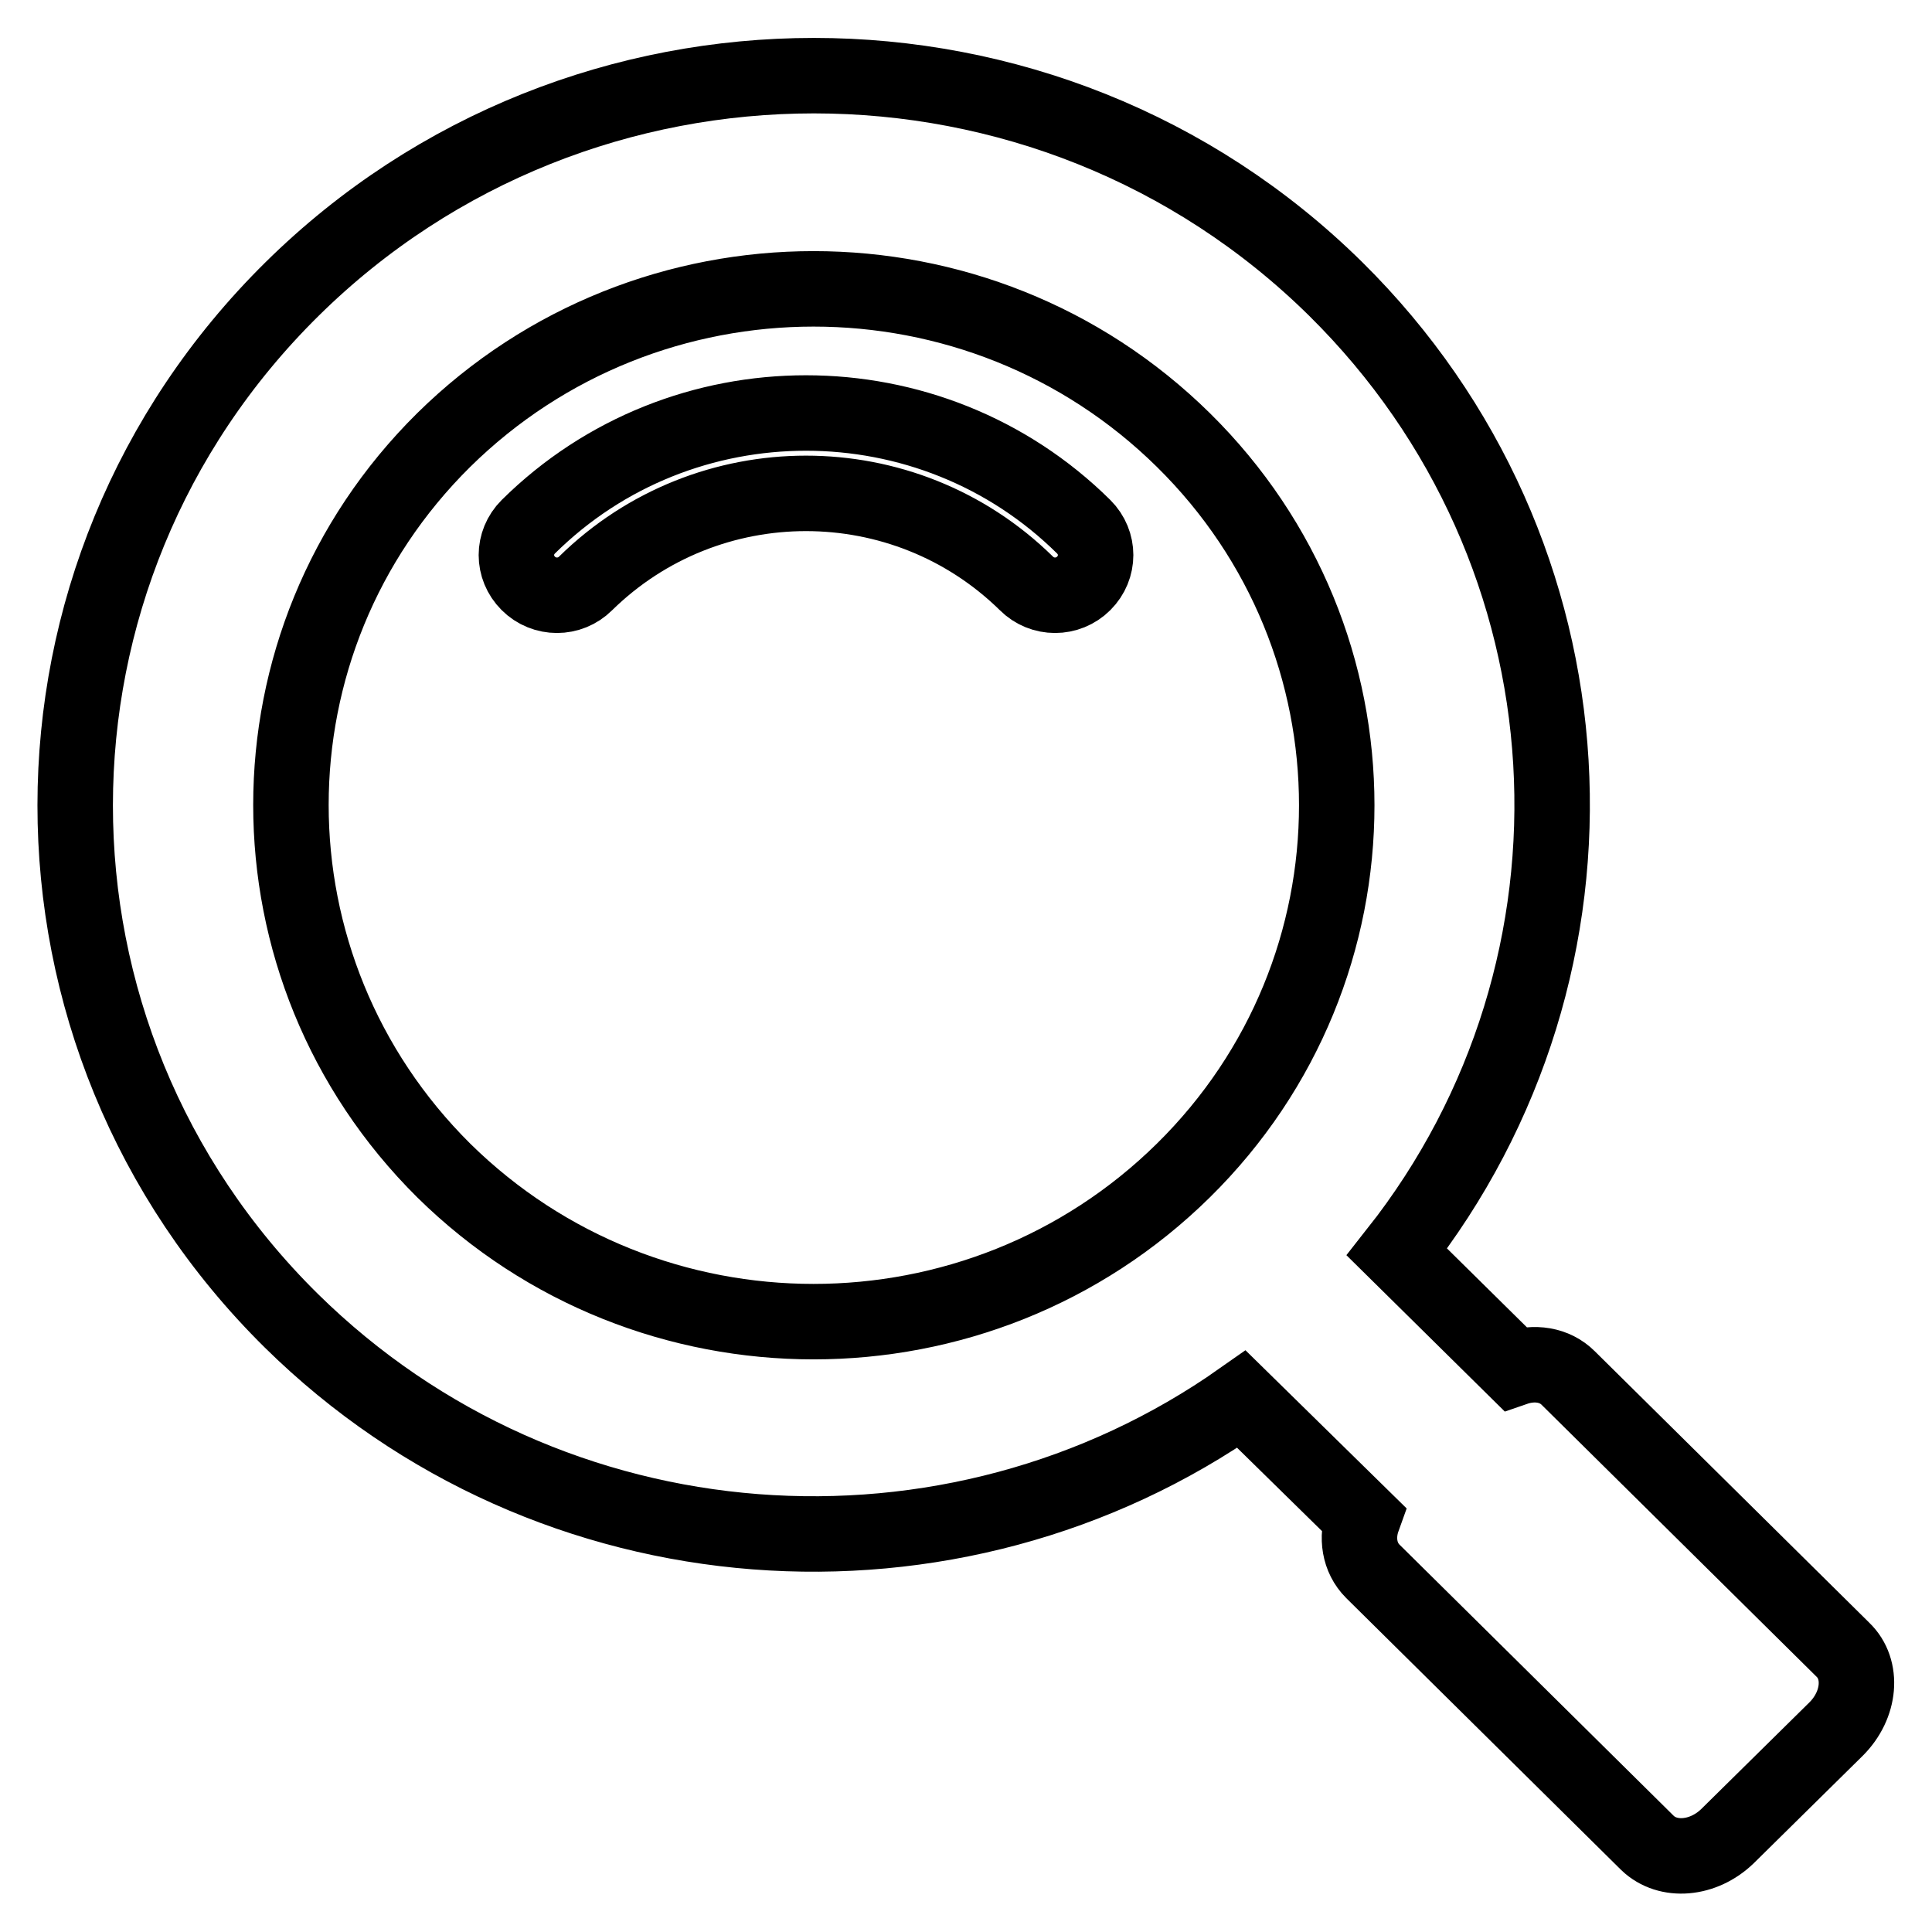
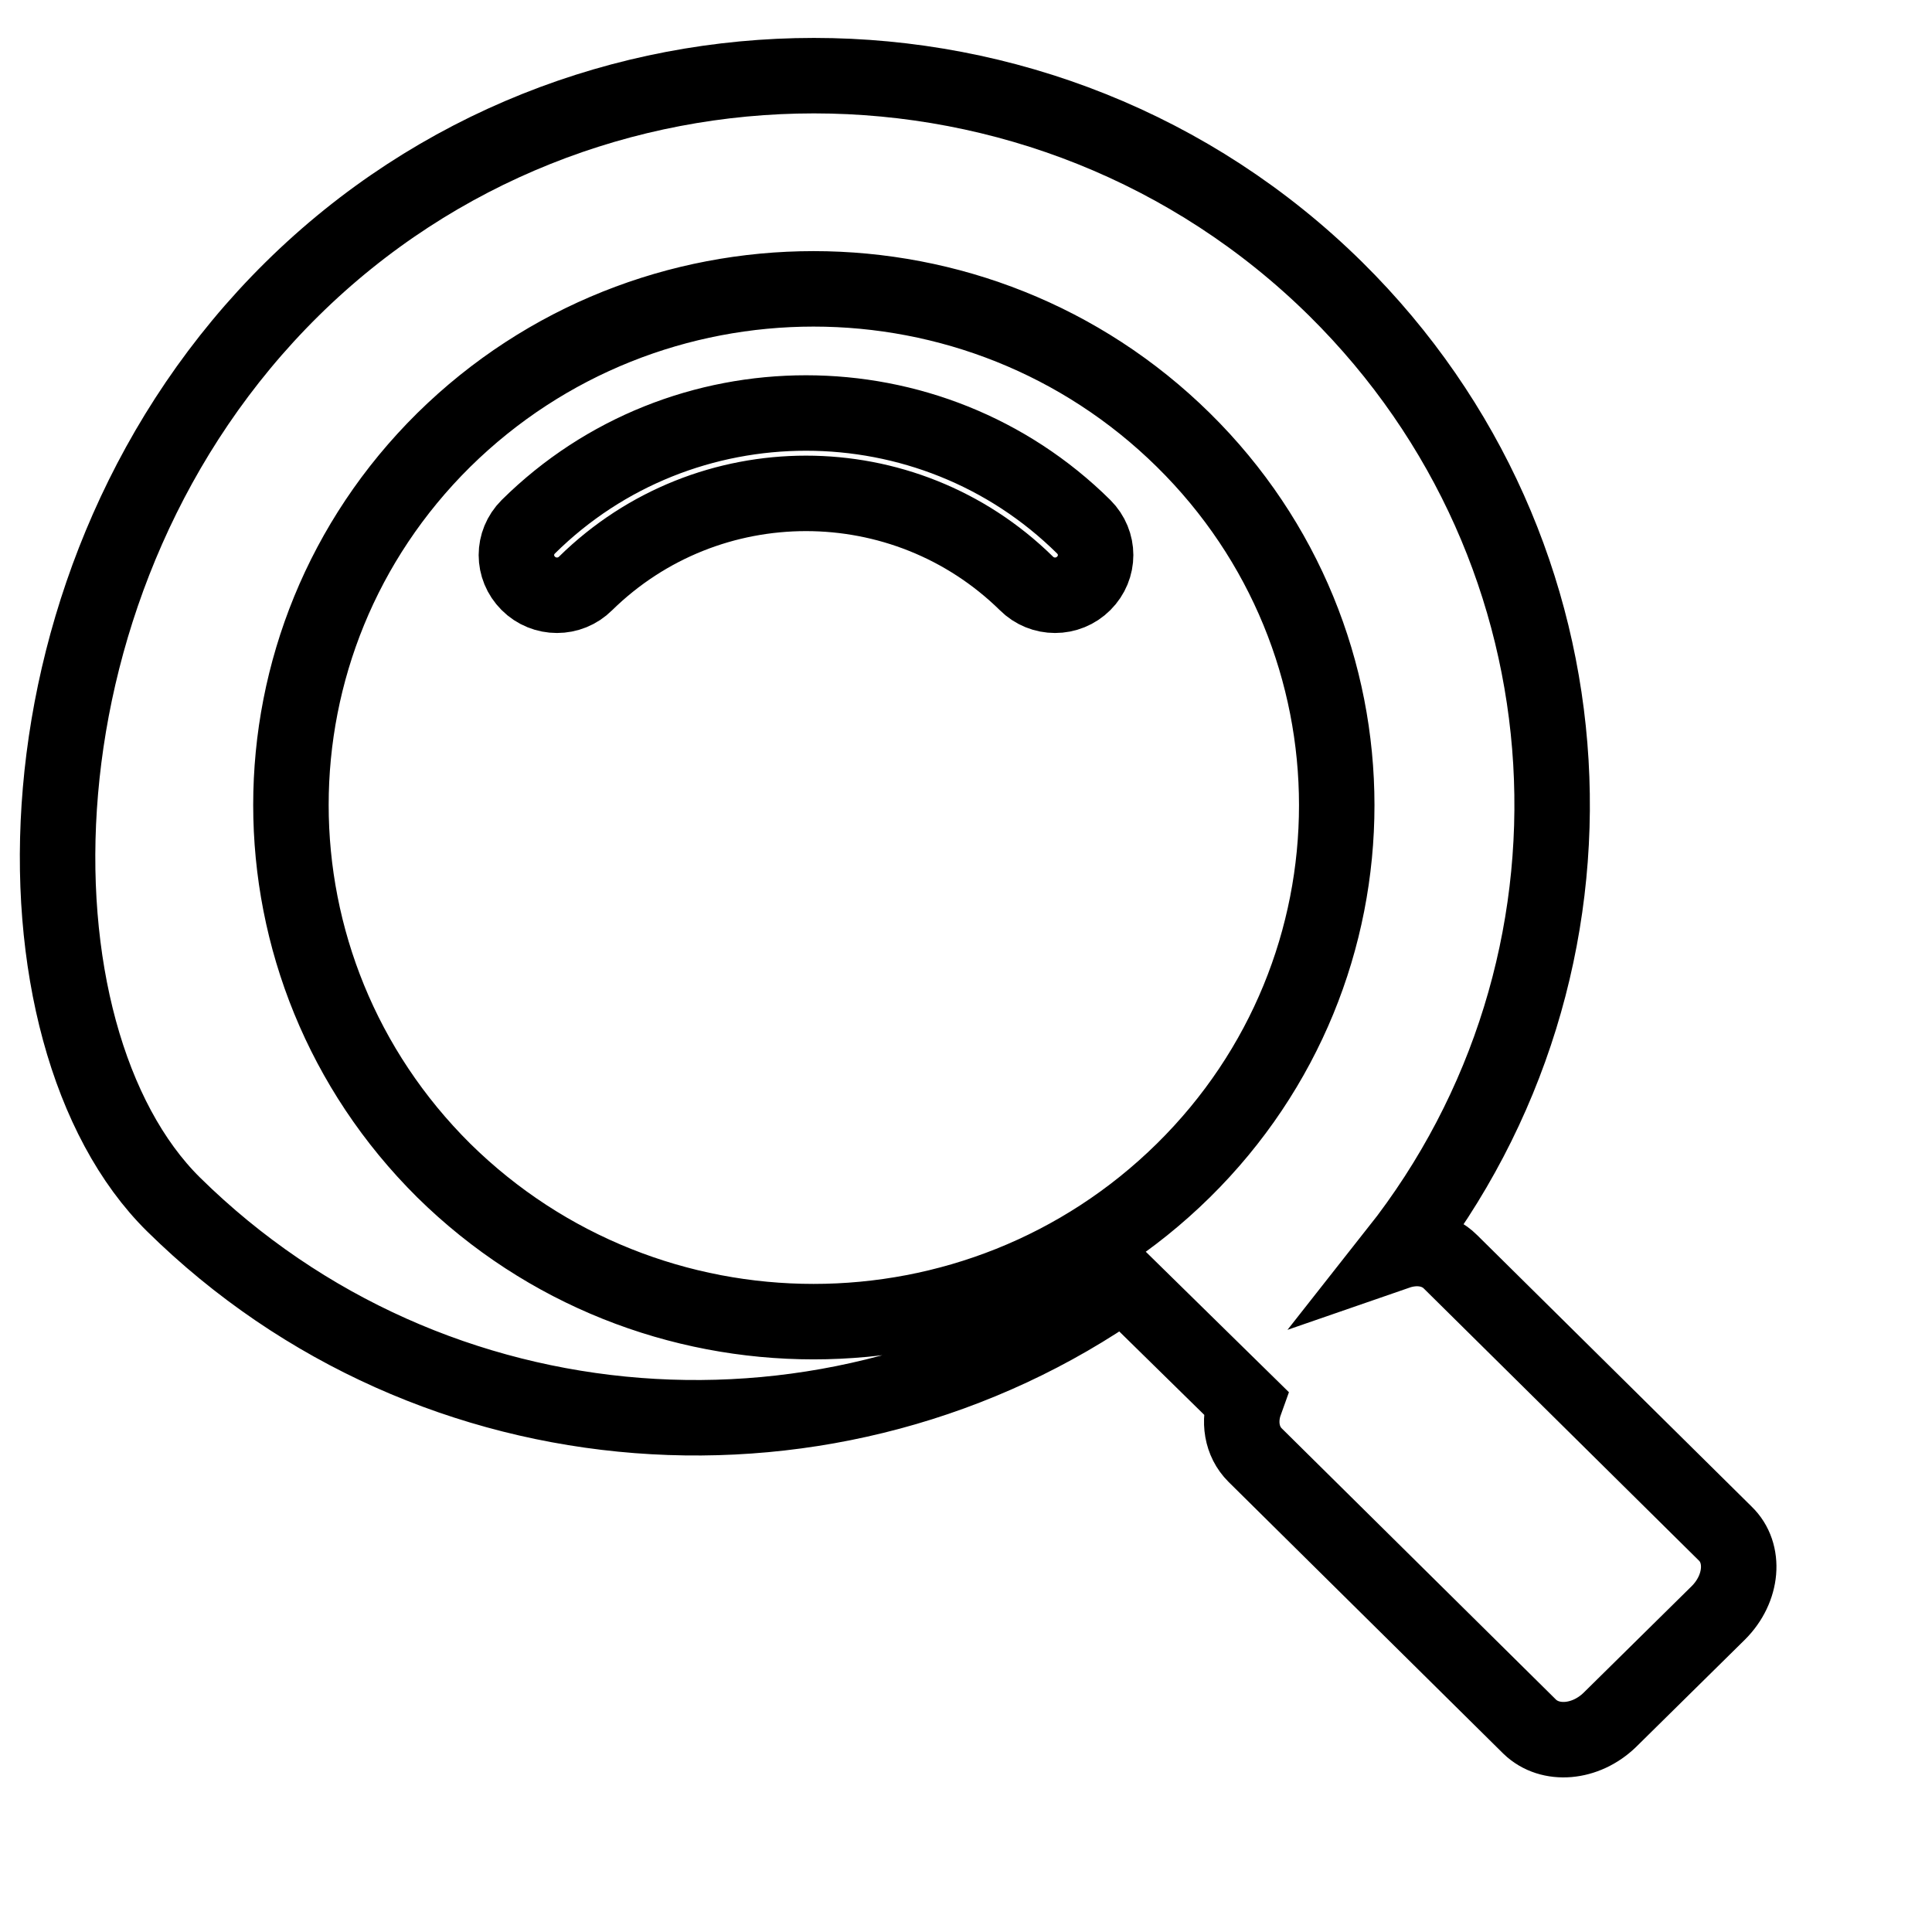
<svg xmlns="http://www.w3.org/2000/svg" version="1.1" x="0px" y="0px" viewBox="0 0 256 256" enable-background="new 0 0 256 256" xml:space="preserve">
  <g>
-     <path stroke-width="10" fill-opacity="0" stroke="#000000" d="M38.7,38.3C76.9,0.6,138.8,0.6,177,38.3c35.3,34.9,38,89.7,8.1,127.6l15.6,15.4c2.6-0.9,5.3-0.5,7.1,1.3 l36.4,36c2.7,2.6,2.3,7.3-0.9,10.5l-14.4,14.2c-3.2,3.1-7.9,3.5-10.6,0.9l-36.4-36c-1.8-1.8-2.2-4.5-1.3-7l-16.1-15.8 c-38.2,26.9-91.6,23.4-125.9-10.4C0.4,137.3,0.4,76.1,38.7,38.3L38.7,38.3z M58.8,155.1c27.1,26.7,70.9,26.7,98,0 c27.1-26.7,27.1-70.1,0-96.8c-27.1-26.7-70.9-26.7-98,0C31.8,85,31.8,128.3,58.8,155.1L58.8,155.1z M143.6,69.8 c2.1,2.1,2.1,5.4,0,7.5c-2.1,2.1-5.5,2.1-7.6,0l0,0c-16.2-15.9-42.2-15.9-58.4,0c-2.1,2.1-5.5,2.1-7.6,0c-2.1-2.1-2.1-5.4,0-7.5 C90.3,49.7,123.3,49.7,143.6,69.8L143.6,69.8z" />
+     <path stroke-width="10" fill-opacity="0" stroke="#000000" d="M38.7,38.3C76.9,0.6,138.8,0.6,177,38.3c35.3,34.9,38,89.7,8.1,127.6c2.6-0.9,5.3-0.5,7.1,1.3 l36.4,36c2.7,2.6,2.3,7.3-0.9,10.5l-14.4,14.2c-3.2,3.1-7.9,3.5-10.6,0.9l-36.4-36c-1.8-1.8-2.2-4.5-1.3-7l-16.1-15.8 c-38.2,26.9-91.6,23.4-125.9-10.4C0.4,137.3,0.4,76.1,38.7,38.3L38.7,38.3z M58.8,155.1c27.1,26.7,70.9,26.7,98,0 c27.1-26.7,27.1-70.1,0-96.8c-27.1-26.7-70.9-26.7-98,0C31.8,85,31.8,128.3,58.8,155.1L58.8,155.1z M143.6,69.8 c2.1,2.1,2.1,5.4,0,7.5c-2.1,2.1-5.5,2.1-7.6,0l0,0c-16.2-15.9-42.2-15.9-58.4,0c-2.1,2.1-5.5,2.1-7.6,0c-2.1-2.1-2.1-5.4,0-7.5 C90.3,49.7,123.3,49.7,143.6,69.8L143.6,69.8z" />
  </g>
</svg>